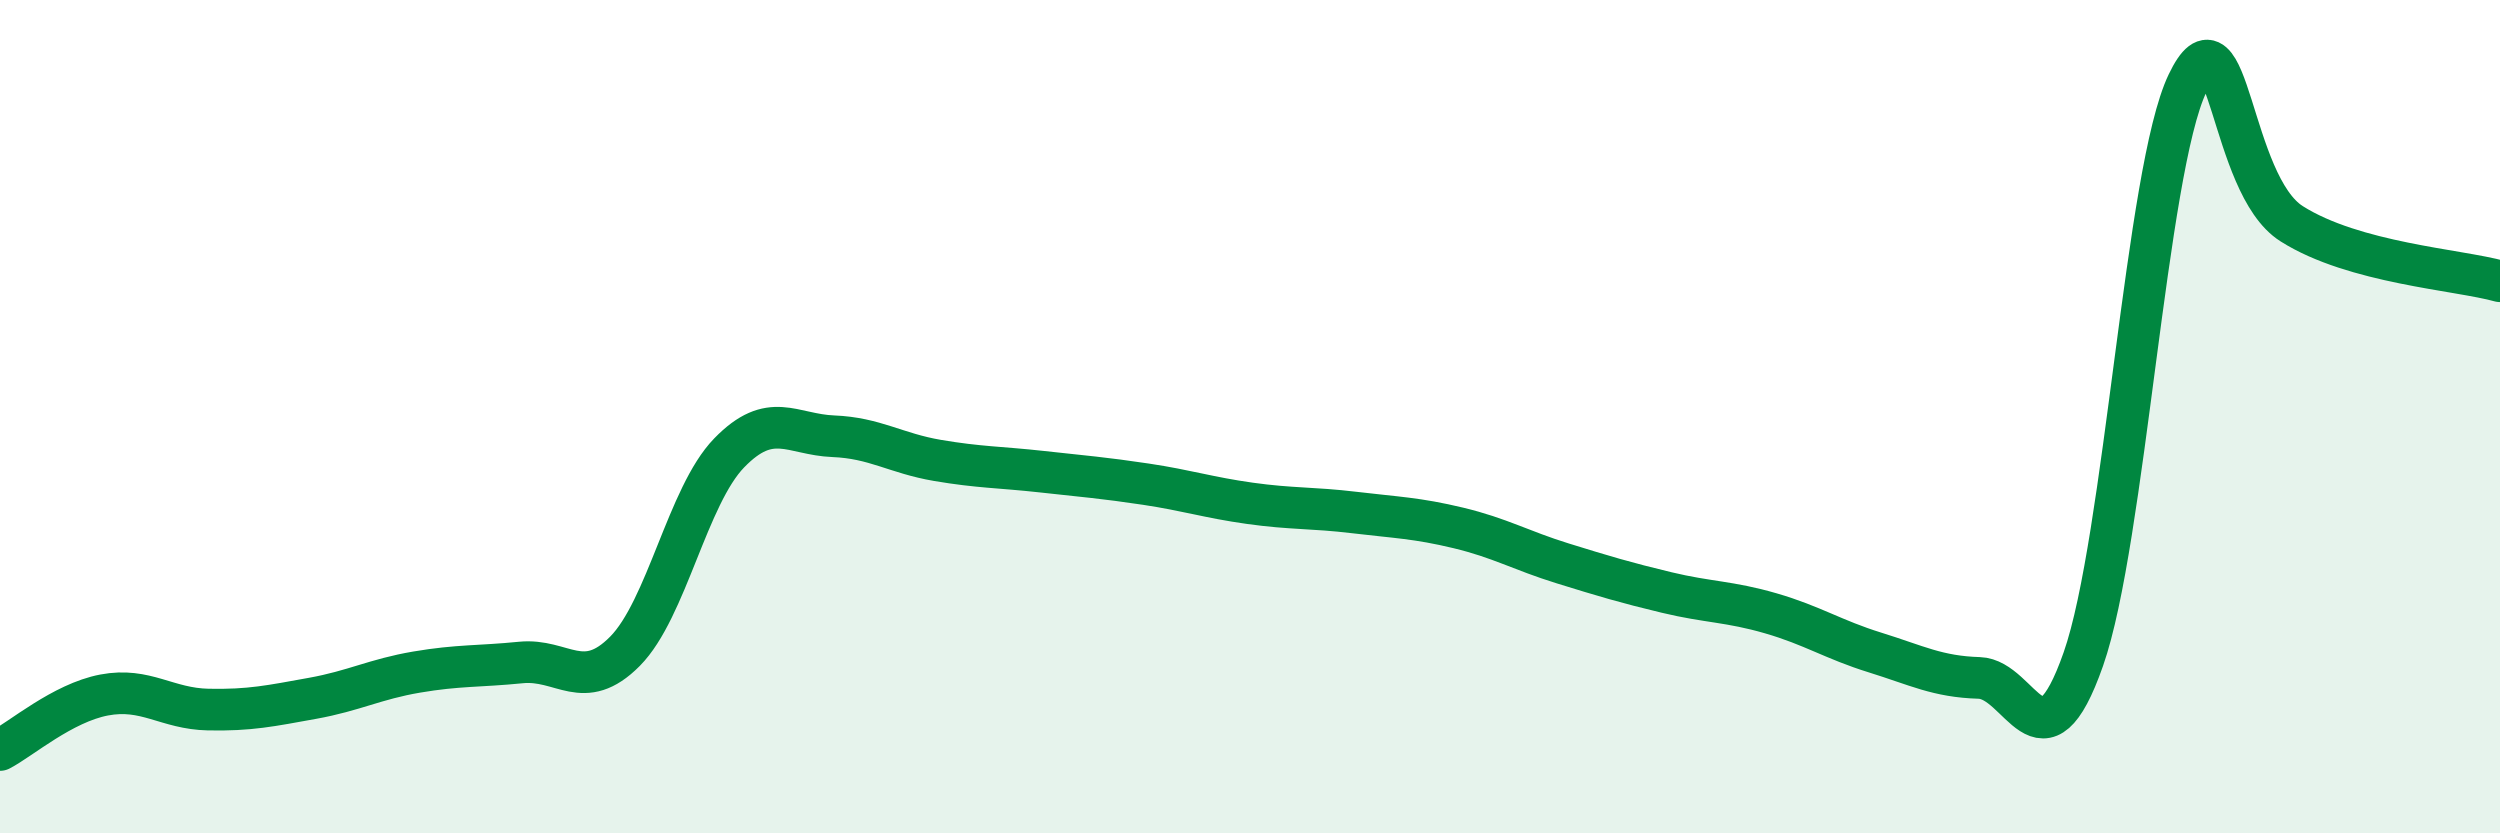
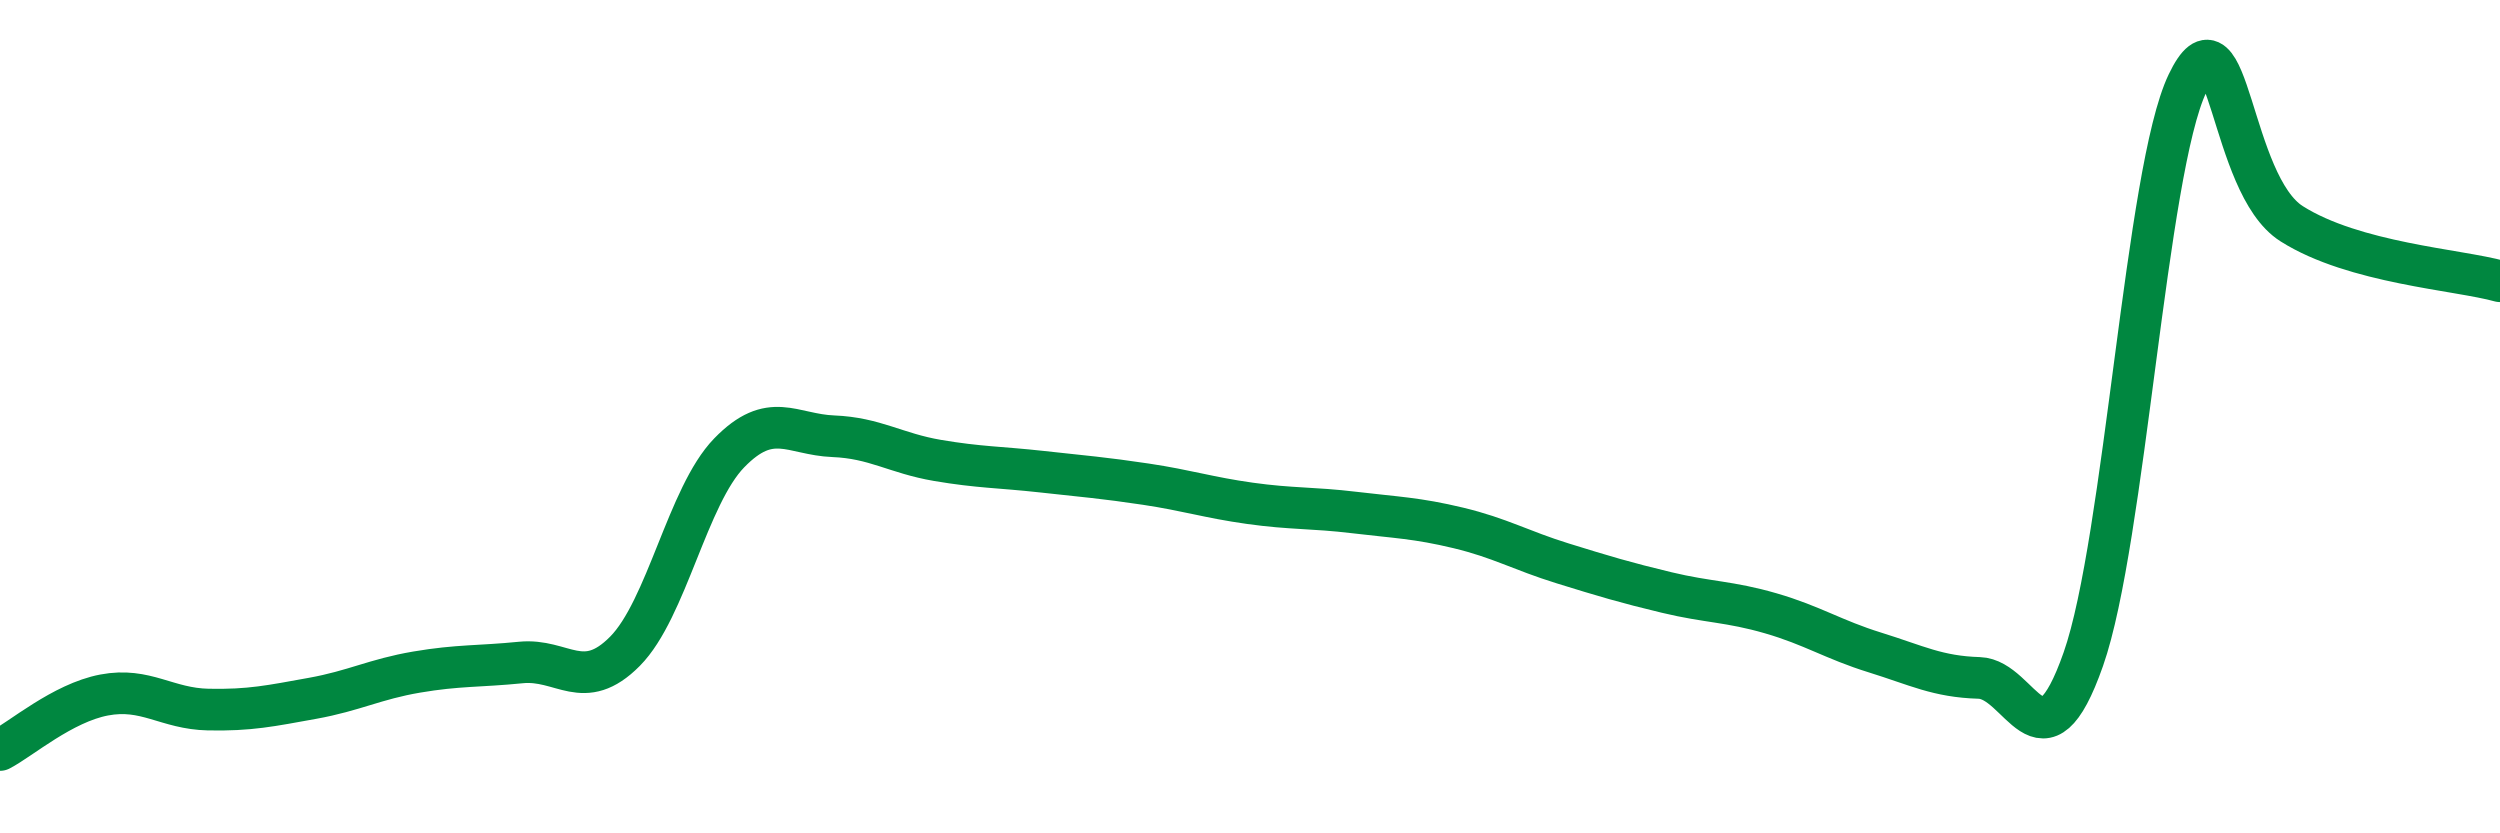
<svg xmlns="http://www.w3.org/2000/svg" width="60" height="20" viewBox="0 0 60 20">
-   <path d="M 0,18 C 0.5,17.74 1.5,16.87 2.5,16.68 C 3.5,16.49 4,17.01 5,17.03 C 6,17.05 6.5,16.94 7.5,16.76 C 8.5,16.58 9,16.3 10,16.13 C 11,15.96 11.5,16 12.5,15.9 C 13.5,15.8 14,16.64 15,15.63 C 16,14.62 16.5,11.9 17.5,10.87 C 18.5,9.84 19,10.43 20,10.47 C 21,10.51 21.5,10.88 22.5,11.05 C 23.5,11.22 24,11.21 25,11.32 C 26,11.43 26.5,11.47 27.5,11.62 C 28.5,11.77 29,11.94 30,12.08 C 31,12.22 31.5,12.18 32.5,12.3 C 33.5,12.42 34,12.43 35,12.67 C 36,12.91 36.5,13.21 37.5,13.52 C 38.5,13.83 39,13.98 40,14.22 C 41,14.46 41.5,14.43 42.5,14.72 C 43.5,15.01 44,15.35 45,15.66 C 46,15.97 46.5,16.24 47.5,16.27 C 48.5,16.3 49,18.67 50,15.82 C 51,12.97 51.5,4.09 52.5,2 C 53.5,-0.09 53.5,4.42 55,5.37 C 56.5,6.32 59,6.47 60,6.75L60 20L0 20Z" fill="#008740" opacity="0.1" stroke-linecap="round" stroke-linejoin="round" />
  <path d="M 0,18 C 0.5,17.74 1.5,16.87 2.5,16.68 C 3.5,16.49 4,17.01 5,17.03 C 6,17.05 6.5,16.94 7.5,16.76 C 8.5,16.58 9,16.3 10,16.13 C 11,15.96 11.5,16 12.5,15.9 C 13.5,15.8 14,16.64 15,15.63 C 16,14.62 16.5,11.9 17.5,10.87 C 18.5,9.84 19,10.43 20,10.47 C 21,10.51 21.5,10.88 22.5,11.05 C 23.5,11.22 24,11.21 25,11.32 C 26,11.43 26.5,11.47 27.5,11.62 C 28.5,11.77 29,11.94 30,12.08 C 31,12.22 31.5,12.18 32.5,12.3 C 33.5,12.42 34,12.43 35,12.67 C 36,12.91 36.5,13.21 37.5,13.52 C 38.5,13.83 39,13.98 40,14.22 C 41,14.46 41.5,14.43 42.5,14.72 C 43.5,15.01 44,15.35 45,15.66 C 46,15.97 46.5,16.24 47.5,16.27 C 48.5,16.3 49,18.67 50,15.82 C 51,12.97 51.5,4.09 52.5,2 C 53.5,-0.09 53.5,4.42 55,5.37 C 56.5,6.32 59,6.47 60,6.75" stroke="#008740" stroke-width="1" fill="none" stroke-linecap="round" stroke-linejoin="round" />
</svg>